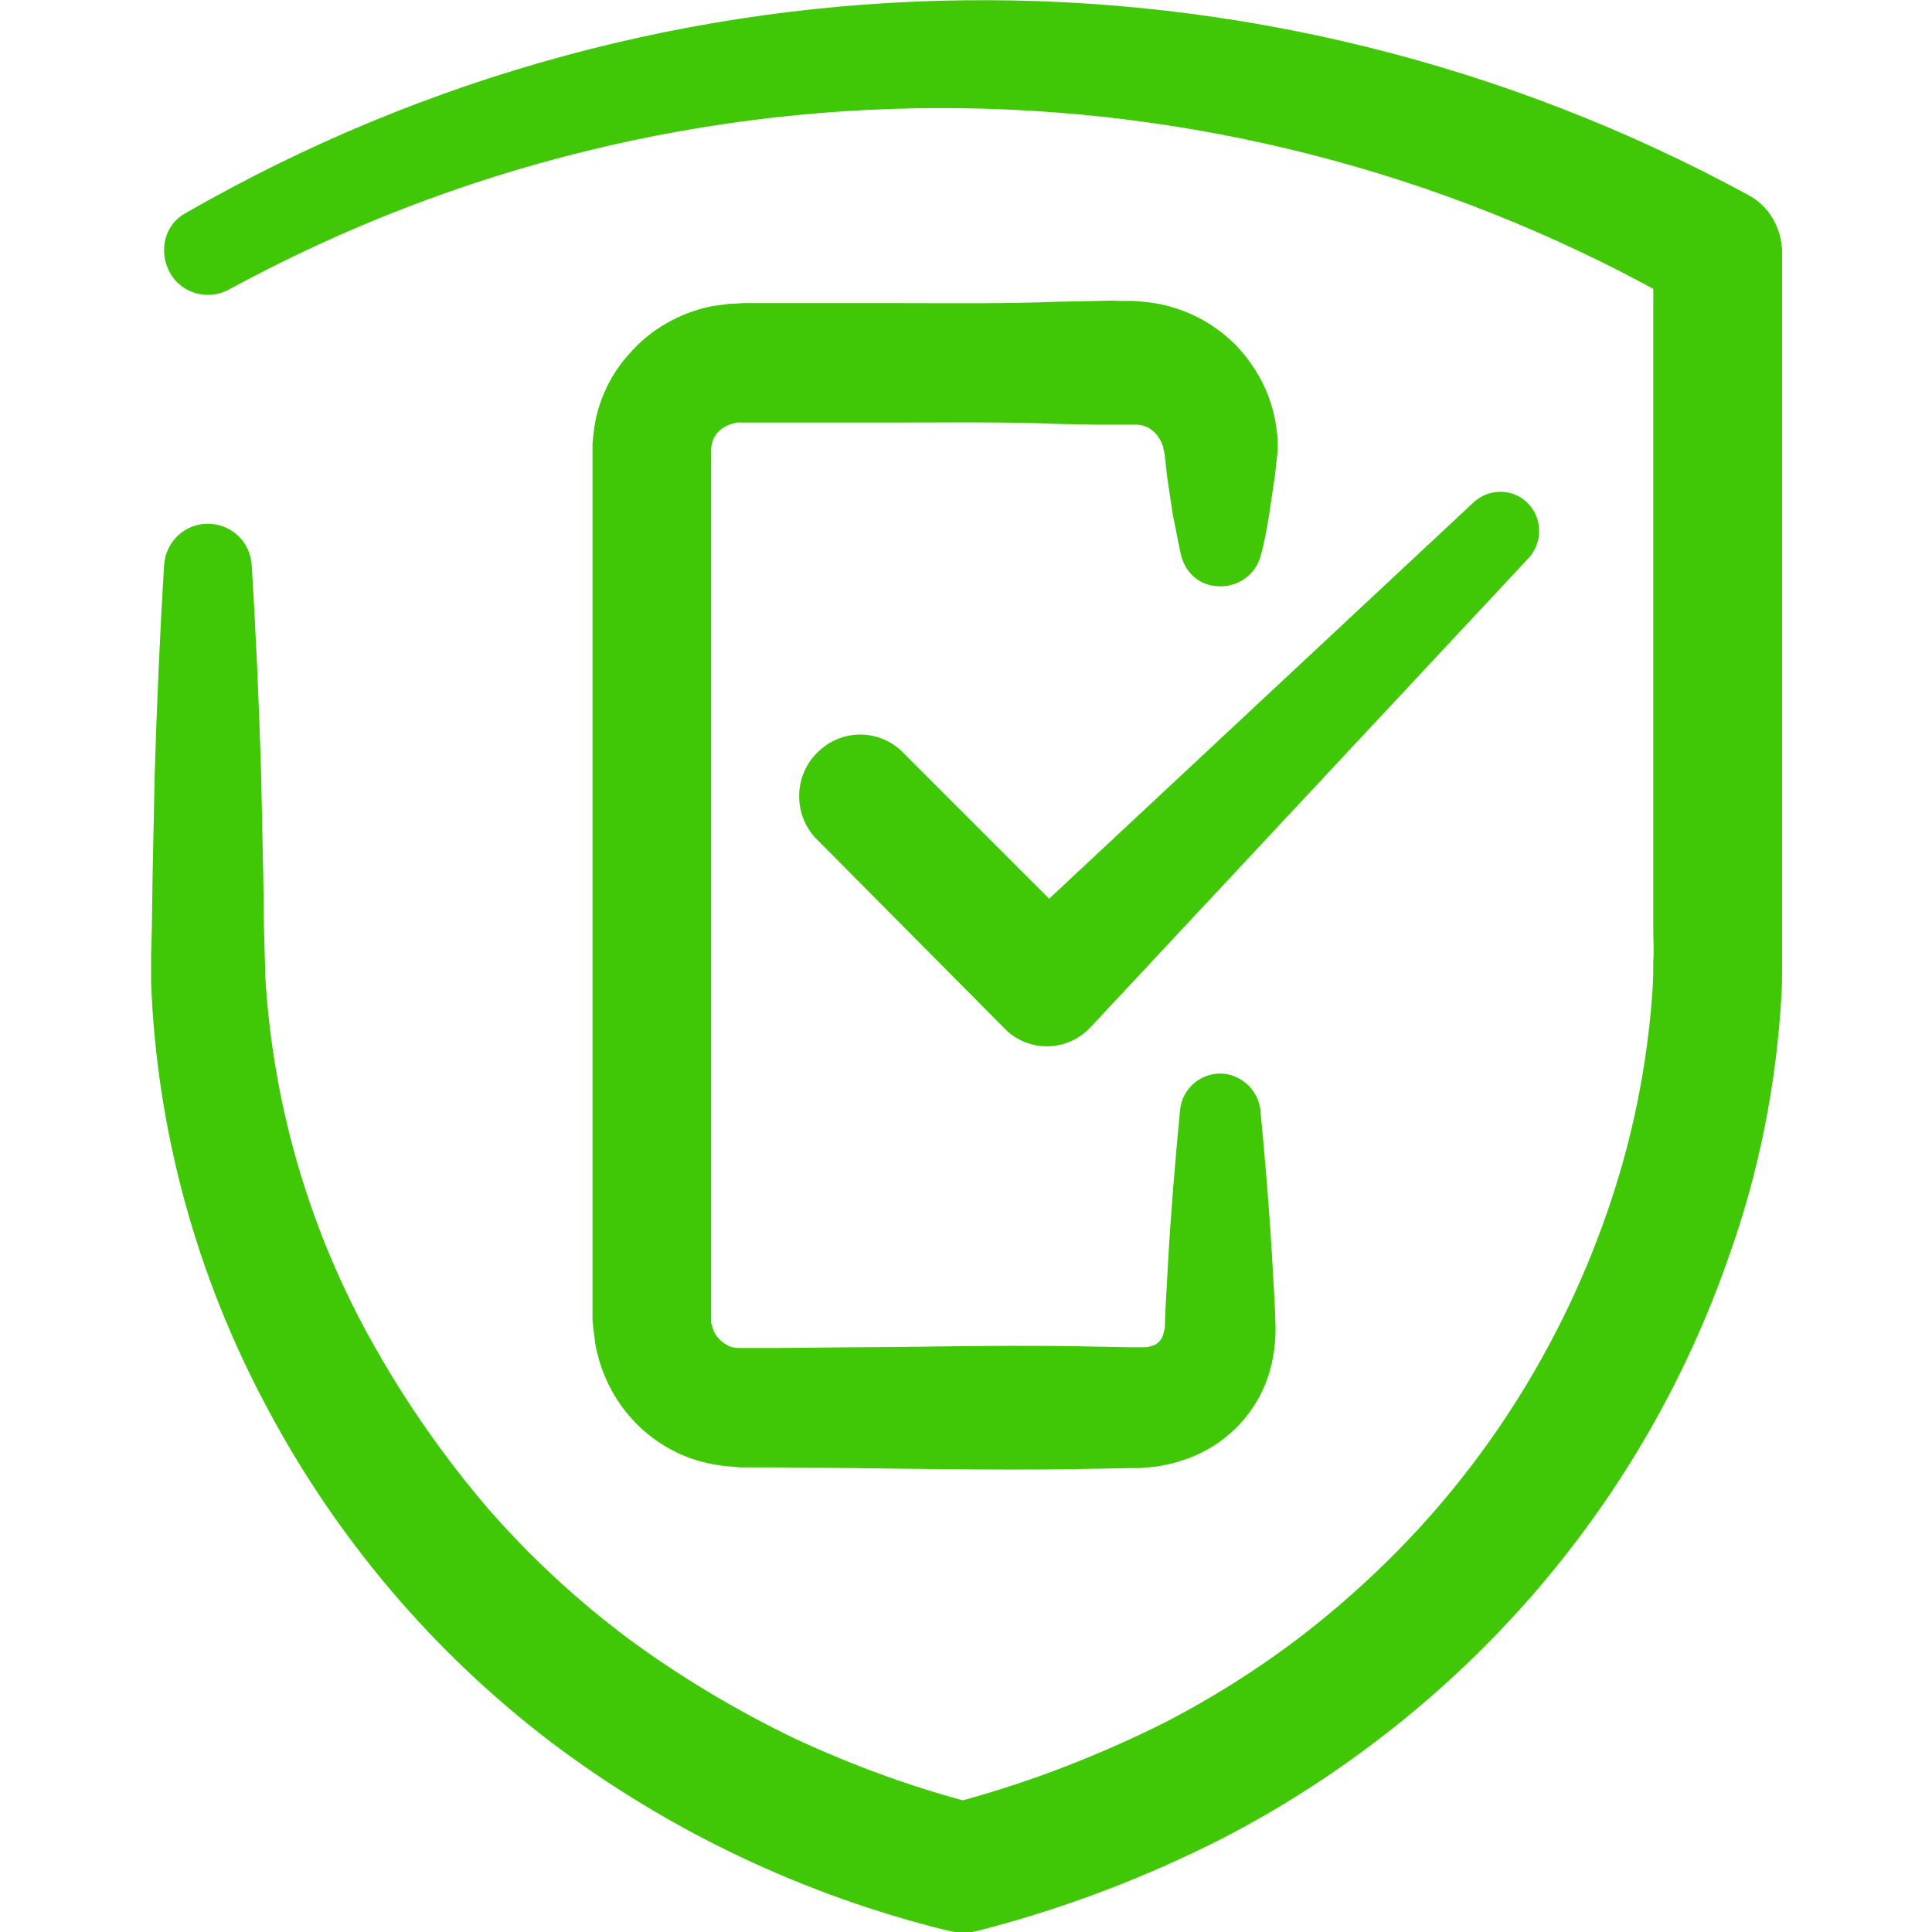
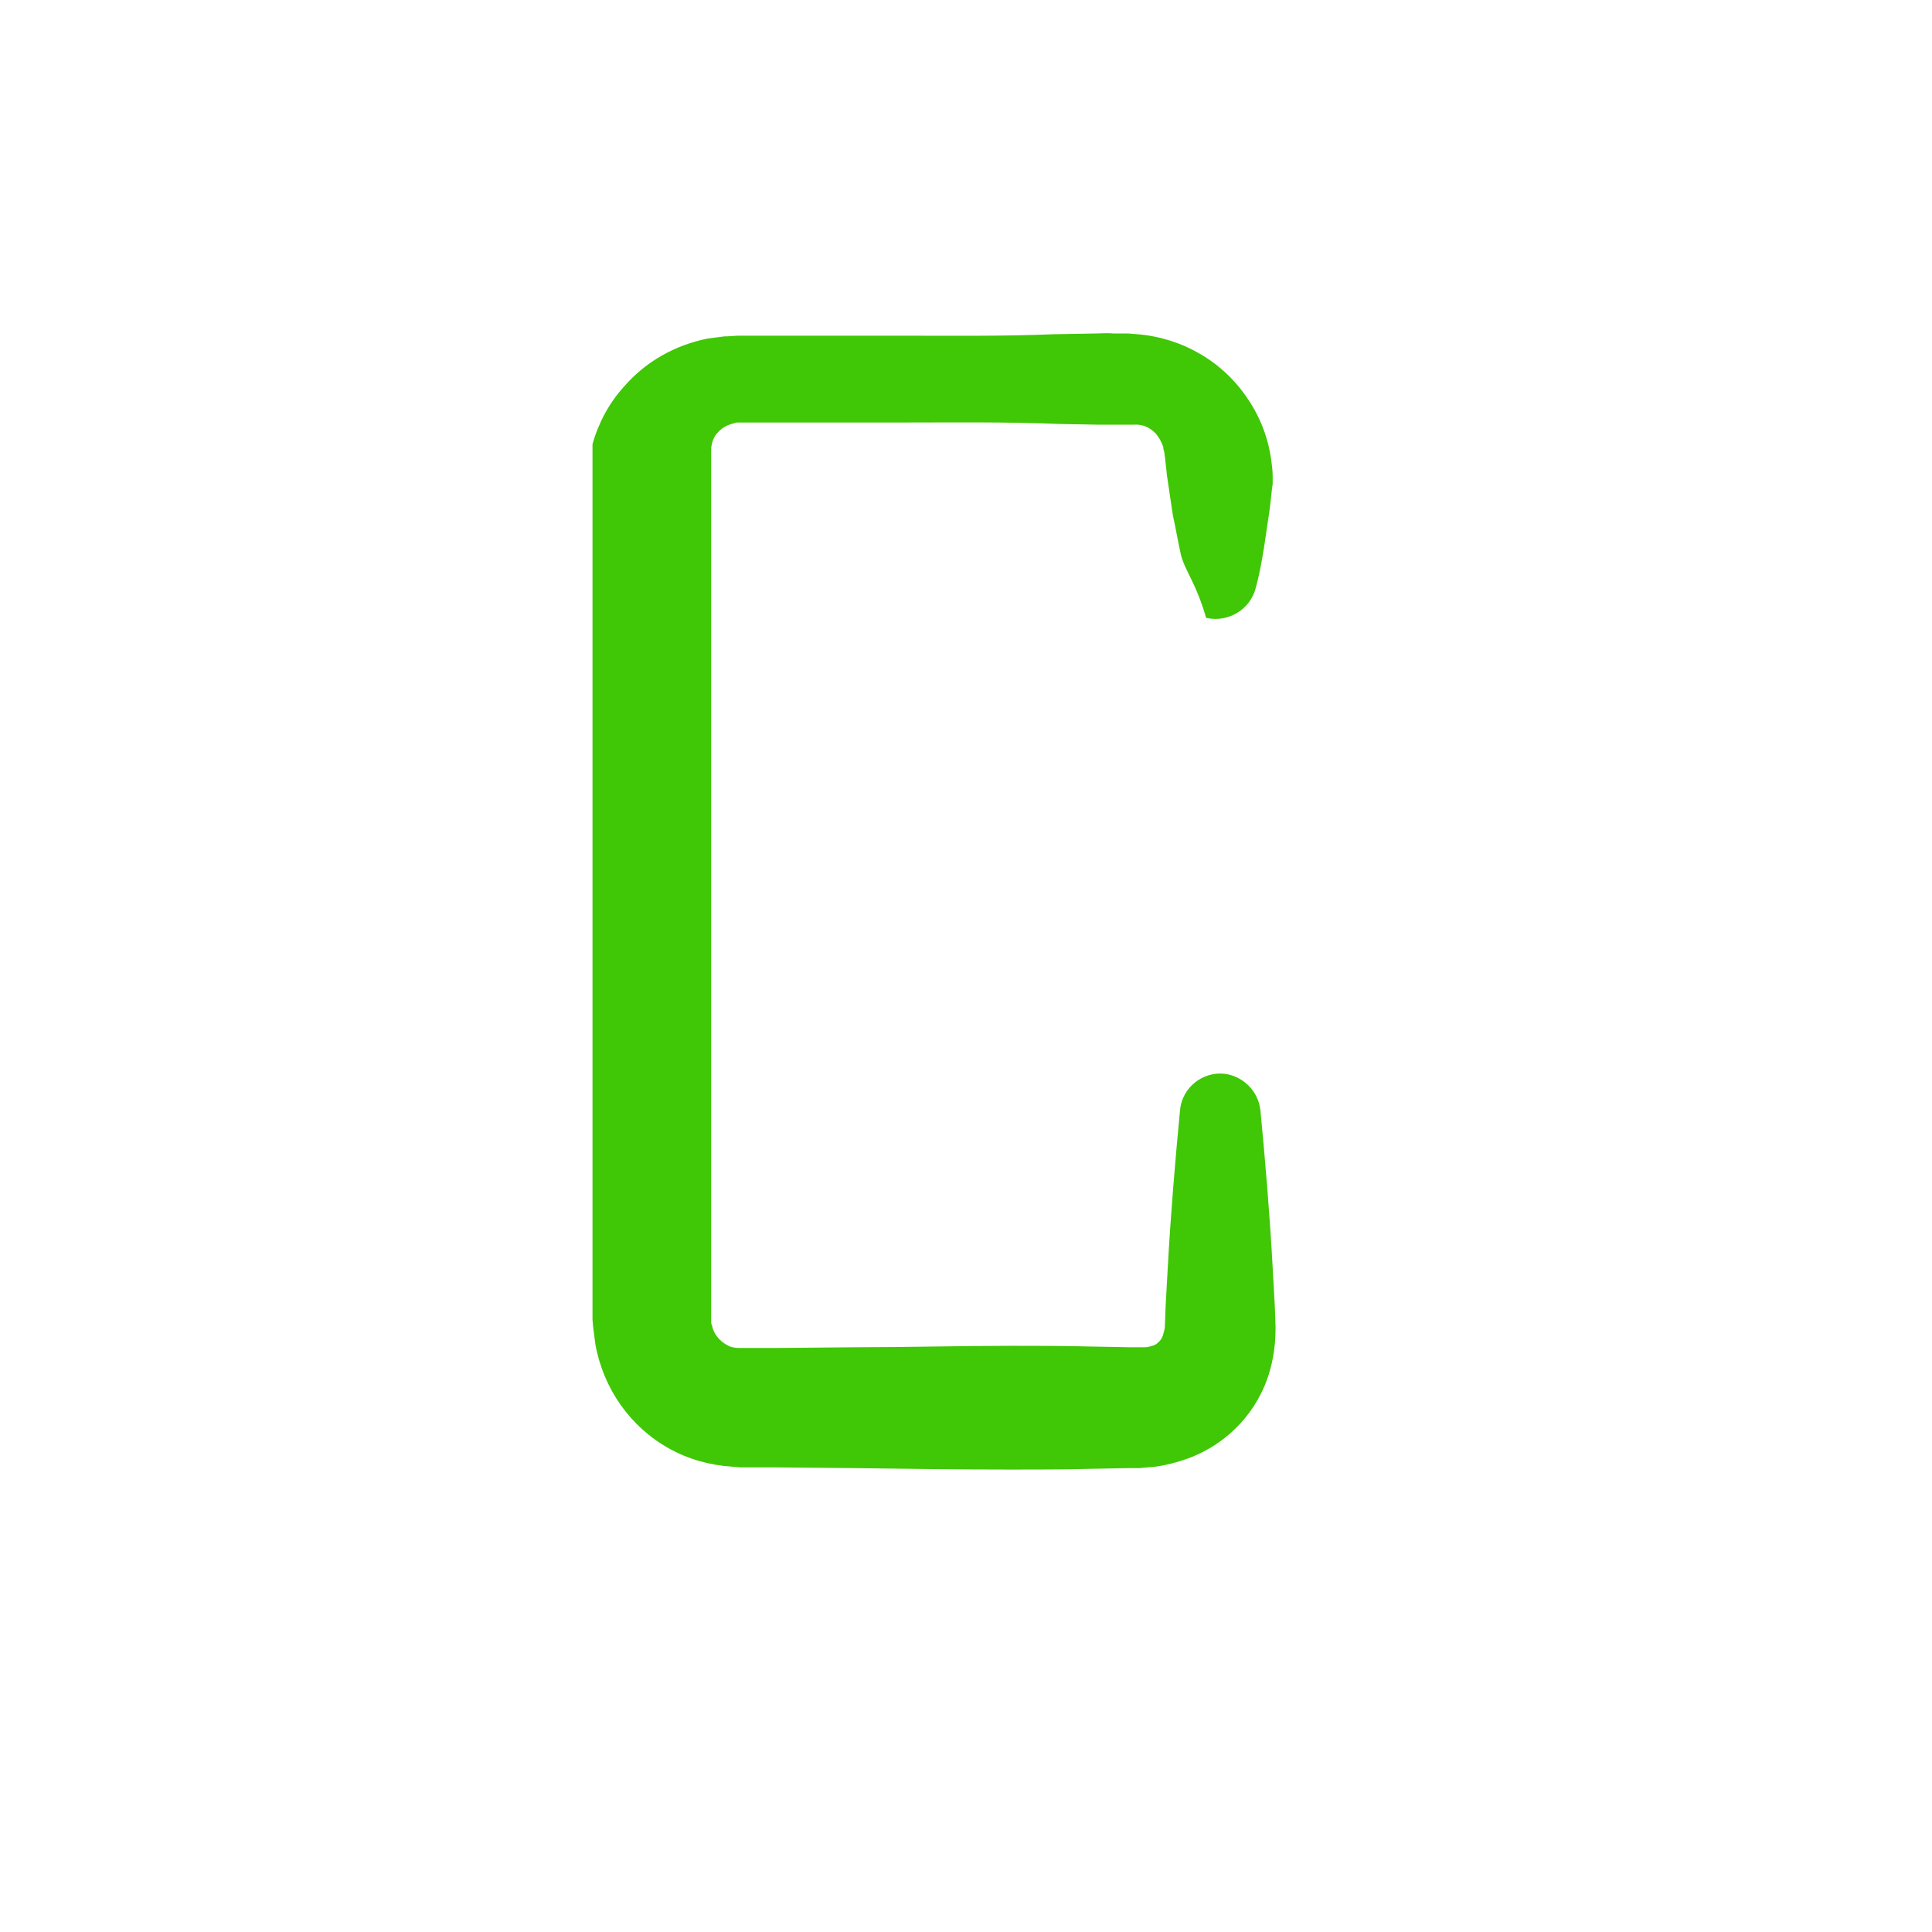
<svg xmlns="http://www.w3.org/2000/svg" version="1.1" id="Layer_1" x="0px" y="0px" viewBox="0 0 267 267" style="enable-background:new 0 0 267 267;" xml:space="preserve">
  <style type="text/css">
	.st0{fill:#40C706;}
</style>
  <g id="Group_455" transform="translate(-608.816 -868.31)">
-     <path id="Path_345" class="st0" d="M772,944.9c-0.4-1.8-0.7-3.6-1.1-5.4l-0.8-5.4c-0.1-0.9-0.2-1.8-0.3-2.7l-0.1-0.7l-0.1-0.3   c0-0.2,0-0.3-0.1-0.5c-0.2-0.6-0.5-1.1-0.9-1.6c-0.8-0.9-1.9-1.4-3.1-1.3c-0.1,0-0.1,0-0.2,0h-2c-0.9,0-1.8,0-2.7,0l-5.5-0.1   c-7.3-0.3-14.5-0.2-21.8-0.2h-21.8c-0.6,0-0.6,0-0.8,0s-0.3,0.1-0.4,0.1c-0.9,0.2-1.7,0.6-2.3,1.3c-0.4,0.4-0.7,1-0.8,1.6   c-0.1,0.3-0.1,0.6-0.1,0.9c0,0.1,0,0.2,0,0.3v119.9v0.2c0,0.1,0,0.3,0.1,0.4c0.2,1.2,1,2.2,2.1,2.8c0.5,0.3,1.1,0.4,1.7,0.4h0.2   h0.7h1.4h2.7l10.9-0.1c7.3,0,14.5-0.2,21.8-0.2c3.6,0,7.3,0,10.9,0.1l5.4,0.1l1.8,0c0.3,0,0.6,0,0.9-0.1c0.4-0.1,0.8-0.2,1.1-0.5   c0.4-0.3,0.7-0.8,0.8-1.3c0.1-0.3,0.2-0.7,0.2-1l0.1-2.7l0.3-5.4c0.4-7.3,1-14.5,1.7-21.8c0.3-3.1,3.1-5.3,6.1-5   c2.6,0.3,4.7,2.4,5,5c0.7,7.3,1.3,14.5,1.7,21.8l0.3,5.4l0.1,2.8c0,1.5-0.1,2.9-0.4,4.4c-1.2,6.4-5.7,11.6-11.8,13.8   c-1.4,0.5-2.9,0.9-4.4,1.1c-0.7,0.1-1.4,0.1-2.2,0.2l-1.4,0l-5.4,0.1c-3.6,0.1-7.3,0.1-10.9,0.1c-7.3,0-14.5-0.1-21.8-0.2   l-10.9-0.1h-2.7h-1.4h-0.7l-1.1-0.1c-3.1-0.2-6-1-8.7-2.5c-5.4-3-9.1-8.3-10.2-14.4c-0.1-0.7-0.2-1.5-0.3-2.3l-0.1-1.1v-120l0-1   c0.1-1.5,0.3-3,0.7-4.5c0.8-2.9,2.3-5.7,4.3-7.9c3-3.5,7.1-5.8,11.6-6.7c0.7-0.1,1.5-0.2,2.3-0.3c0.7,0,1.6-0.1,2-0.1h21.8   c7.3,0,14.5,0.1,21.8-0.2l5.5-0.1c0.9,0,1.8-0.1,2.7,0h2.1l1.2,0.1c6.2,0.5,11.9,3.8,15.3,9c1.7,2.5,2.8,5.4,3.2,8.4   c0.1,0.7,0.2,1.5,0.2,2.2v1.1l-0.1,0.7c-0.1,0.9-0.2,1.8-0.3,2.7l-0.8,5.4c-0.3,1.8-0.6,3.6-1.1,5.4c-0.7,3.1-3.8,5-6.9,4.3   C774.1,948.8,772.5,947.1,772,944.9L772,944.9z" />
-     <path id="Path_346" class="st0" d="M634.4,897.8c66.7-38.4,148.5-39.3,216.1-2.5c2.8,1.5,4.5,4.5,4.6,7.7v94c0,1.5,0,2.8,0,4.4   c0,1.6,0,3.1-0.1,4.6c-0.7,12.2-3.1,24.3-7.2,35.8c-8,23.1-21.8,43.7-40,59.9c-9.1,8.1-19.1,15-29.9,20.6   c-10.8,5.5-22.1,9.8-33.8,12.8c-1.4,0.4-2.9,0.4-4.3,0h-0.1c-19.8-4.9-38.4-13.7-54.7-26c-16.3-12.4-29.7-28.2-39.3-46.3   c-9.7-18.1-15.2-38.1-16-58.6l0-3.9l0.1-3.6l0.1-7.2l0.3-14.4c0.3-9.6,0.7-19.1,1.3-28.7c0.2-3.3,3-5.9,6.4-5.7   c3.1,0.2,5.5,2.6,5.7,5.7c0.6,9.6,1,19.1,1.3,28.7l0.3,14.4l0.1,7.2l0.1,3.6l0.1,3.3c1.1,17.9,6.3,35.4,15.2,51   c2.2,3.9,4.6,7.7,7.2,11.4c2.6,3.7,5.3,7.2,8.2,10.6c5.9,6.8,12.5,12.9,19.6,18.2c7.2,5.3,14.9,9.9,23,13.8   c8.2,3.8,16.7,6.9,25.4,9.1h-4.4c10.4-2.7,20.4-6.5,30-11.3c9.5-4.9,18.3-10.9,26.2-18c16-14.2,28-32.3,35-52.5   c3.5-10,5.6-20.4,6.3-30.9c0.1-1.3,0.1-2.6,0.1-3.9c0.1-1.3,0-2.8,0-4.2V903l4.6,7.8c-62.1-35.8-138.4-36.8-201.4-2.5   c-2.9,1.6-6.6,0.6-8.2-2.3S631.5,899.4,634.4,897.8L634.4,897.8z" />
-     <path id="Path_347" class="st0" d="M733.3,972l26.3,26.3h-12l64.9-60.6c2.2-2,5.6-1.9,7.6,0.3c1.9,2.1,1.9,5.3,0,7.4l-60.6,64.9   c-3.1,3.3-8.3,3.5-11.6,0.4c0,0,0,0,0,0l-0.2-0.2l-0.2-0.2L721.4,984c-3.1-3.5-2.8-8.9,0.7-12C725.3,969.1,730.1,969.1,733.3,972   L733.3,972z" />
+     <path id="Path_345" class="st0" d="M772,944.9c-0.4-1.8-0.7-3.6-1.1-5.4l-0.8-5.4c-0.1-0.9-0.2-1.8-0.3-2.7l-0.1-0.7l-0.1-0.3   c0-0.2,0-0.3-0.1-0.5c-0.2-0.6-0.5-1.1-0.9-1.6c-0.8-0.9-1.9-1.4-3.1-1.3c-0.1,0-0.1,0-0.2,0h-2c-0.9,0-1.8,0-2.7,0l-5.5-0.1   c-7.3-0.3-14.5-0.2-21.8-0.2h-21.8c-0.6,0-0.6,0-0.8,0s-0.3,0.1-0.4,0.1c-0.9,0.2-1.7,0.6-2.3,1.3c-0.4,0.4-0.7,1-0.8,1.6   c-0.1,0.3-0.1,0.6-0.1,0.9c0,0.1,0,0.2,0,0.3v119.9v0.2c0,0.1,0,0.3,0.1,0.4c0.2,1.2,1,2.2,2.1,2.8c0.5,0.3,1.1,0.4,1.7,0.4h0.2   h0.7h1.4h2.7l10.9-0.1c7.3,0,14.5-0.2,21.8-0.2c3.6,0,7.3,0,10.9,0.1l5.4,0.1l1.8,0c0.3,0,0.6,0,0.9-0.1c0.4-0.1,0.8-0.2,1.1-0.5   c0.4-0.3,0.7-0.8,0.8-1.3c0.1-0.3,0.2-0.7,0.2-1l0.1-2.7l0.3-5.4c0.4-7.3,1-14.5,1.7-21.8c0.3-3.1,3.1-5.3,6.1-5   c2.6,0.3,4.7,2.4,5,5c0.7,7.3,1.3,14.5,1.7,21.8l0.3,5.4l0.1,2.8c0,1.5-0.1,2.9-0.4,4.4c-1.2,6.4-5.7,11.6-11.8,13.8   c-1.4,0.5-2.9,0.9-4.4,1.1c-0.7,0.1-1.4,0.1-2.2,0.2l-1.4,0l-5.4,0.1c-3.6,0.1-7.3,0.1-10.9,0.1c-7.3,0-14.5-0.1-21.8-0.2   l-10.9-0.1h-2.7h-1.4h-0.7l-1.1-0.1c-3.1-0.2-6-1-8.7-2.5c-5.4-3-9.1-8.3-10.2-14.4c-0.1-0.7-0.2-1.5-0.3-2.3l-0.1-1.1v-120l0-1   c0.8-2.9,2.3-5.7,4.3-7.9c3-3.5,7.1-5.8,11.6-6.7c0.7-0.1,1.5-0.2,2.3-0.3c0.7,0,1.6-0.1,2-0.1h21.8   c7.3,0,14.5,0.1,21.8-0.2l5.5-0.1c0.9,0,1.8-0.1,2.7,0h2.1l1.2,0.1c6.2,0.5,11.9,3.8,15.3,9c1.7,2.5,2.8,5.4,3.2,8.4   c0.1,0.7,0.2,1.5,0.2,2.2v1.1l-0.1,0.7c-0.1,0.9-0.2,1.8-0.3,2.7l-0.8,5.4c-0.3,1.8-0.6,3.6-1.1,5.4c-0.7,3.1-3.8,5-6.9,4.3   C774.1,948.8,772.5,947.1,772,944.9L772,944.9z" />
  </g>
</svg>